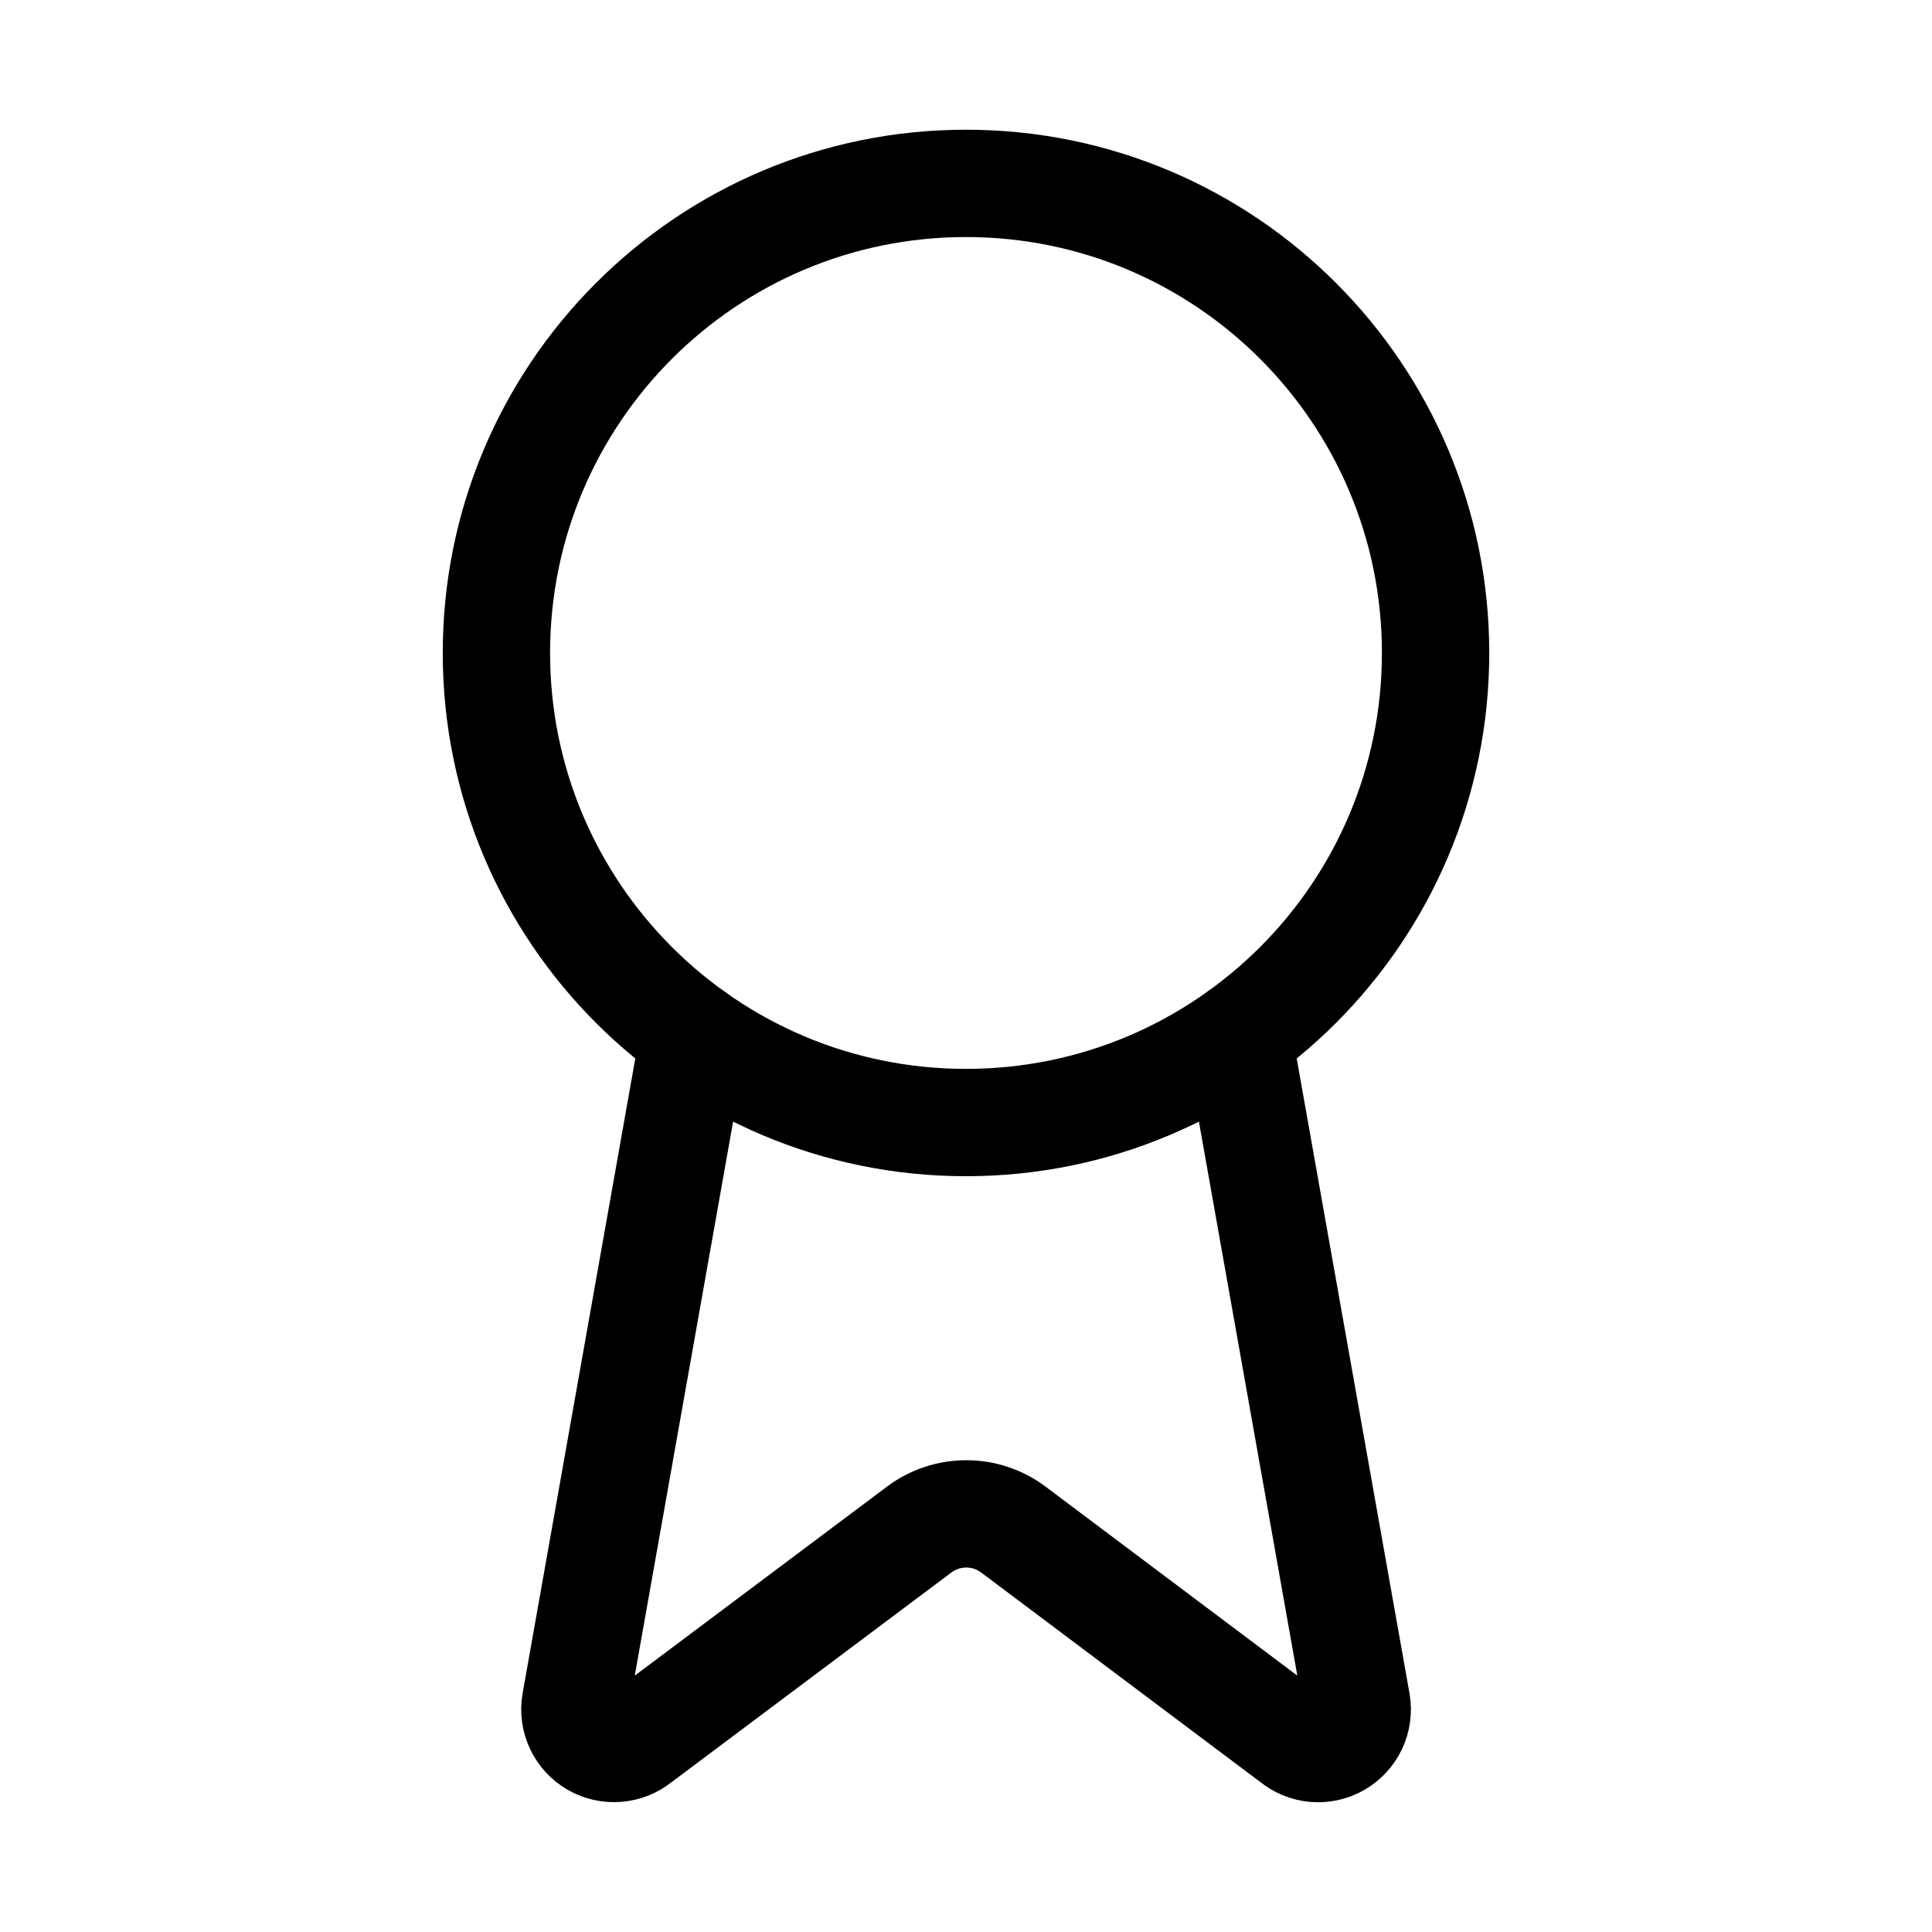
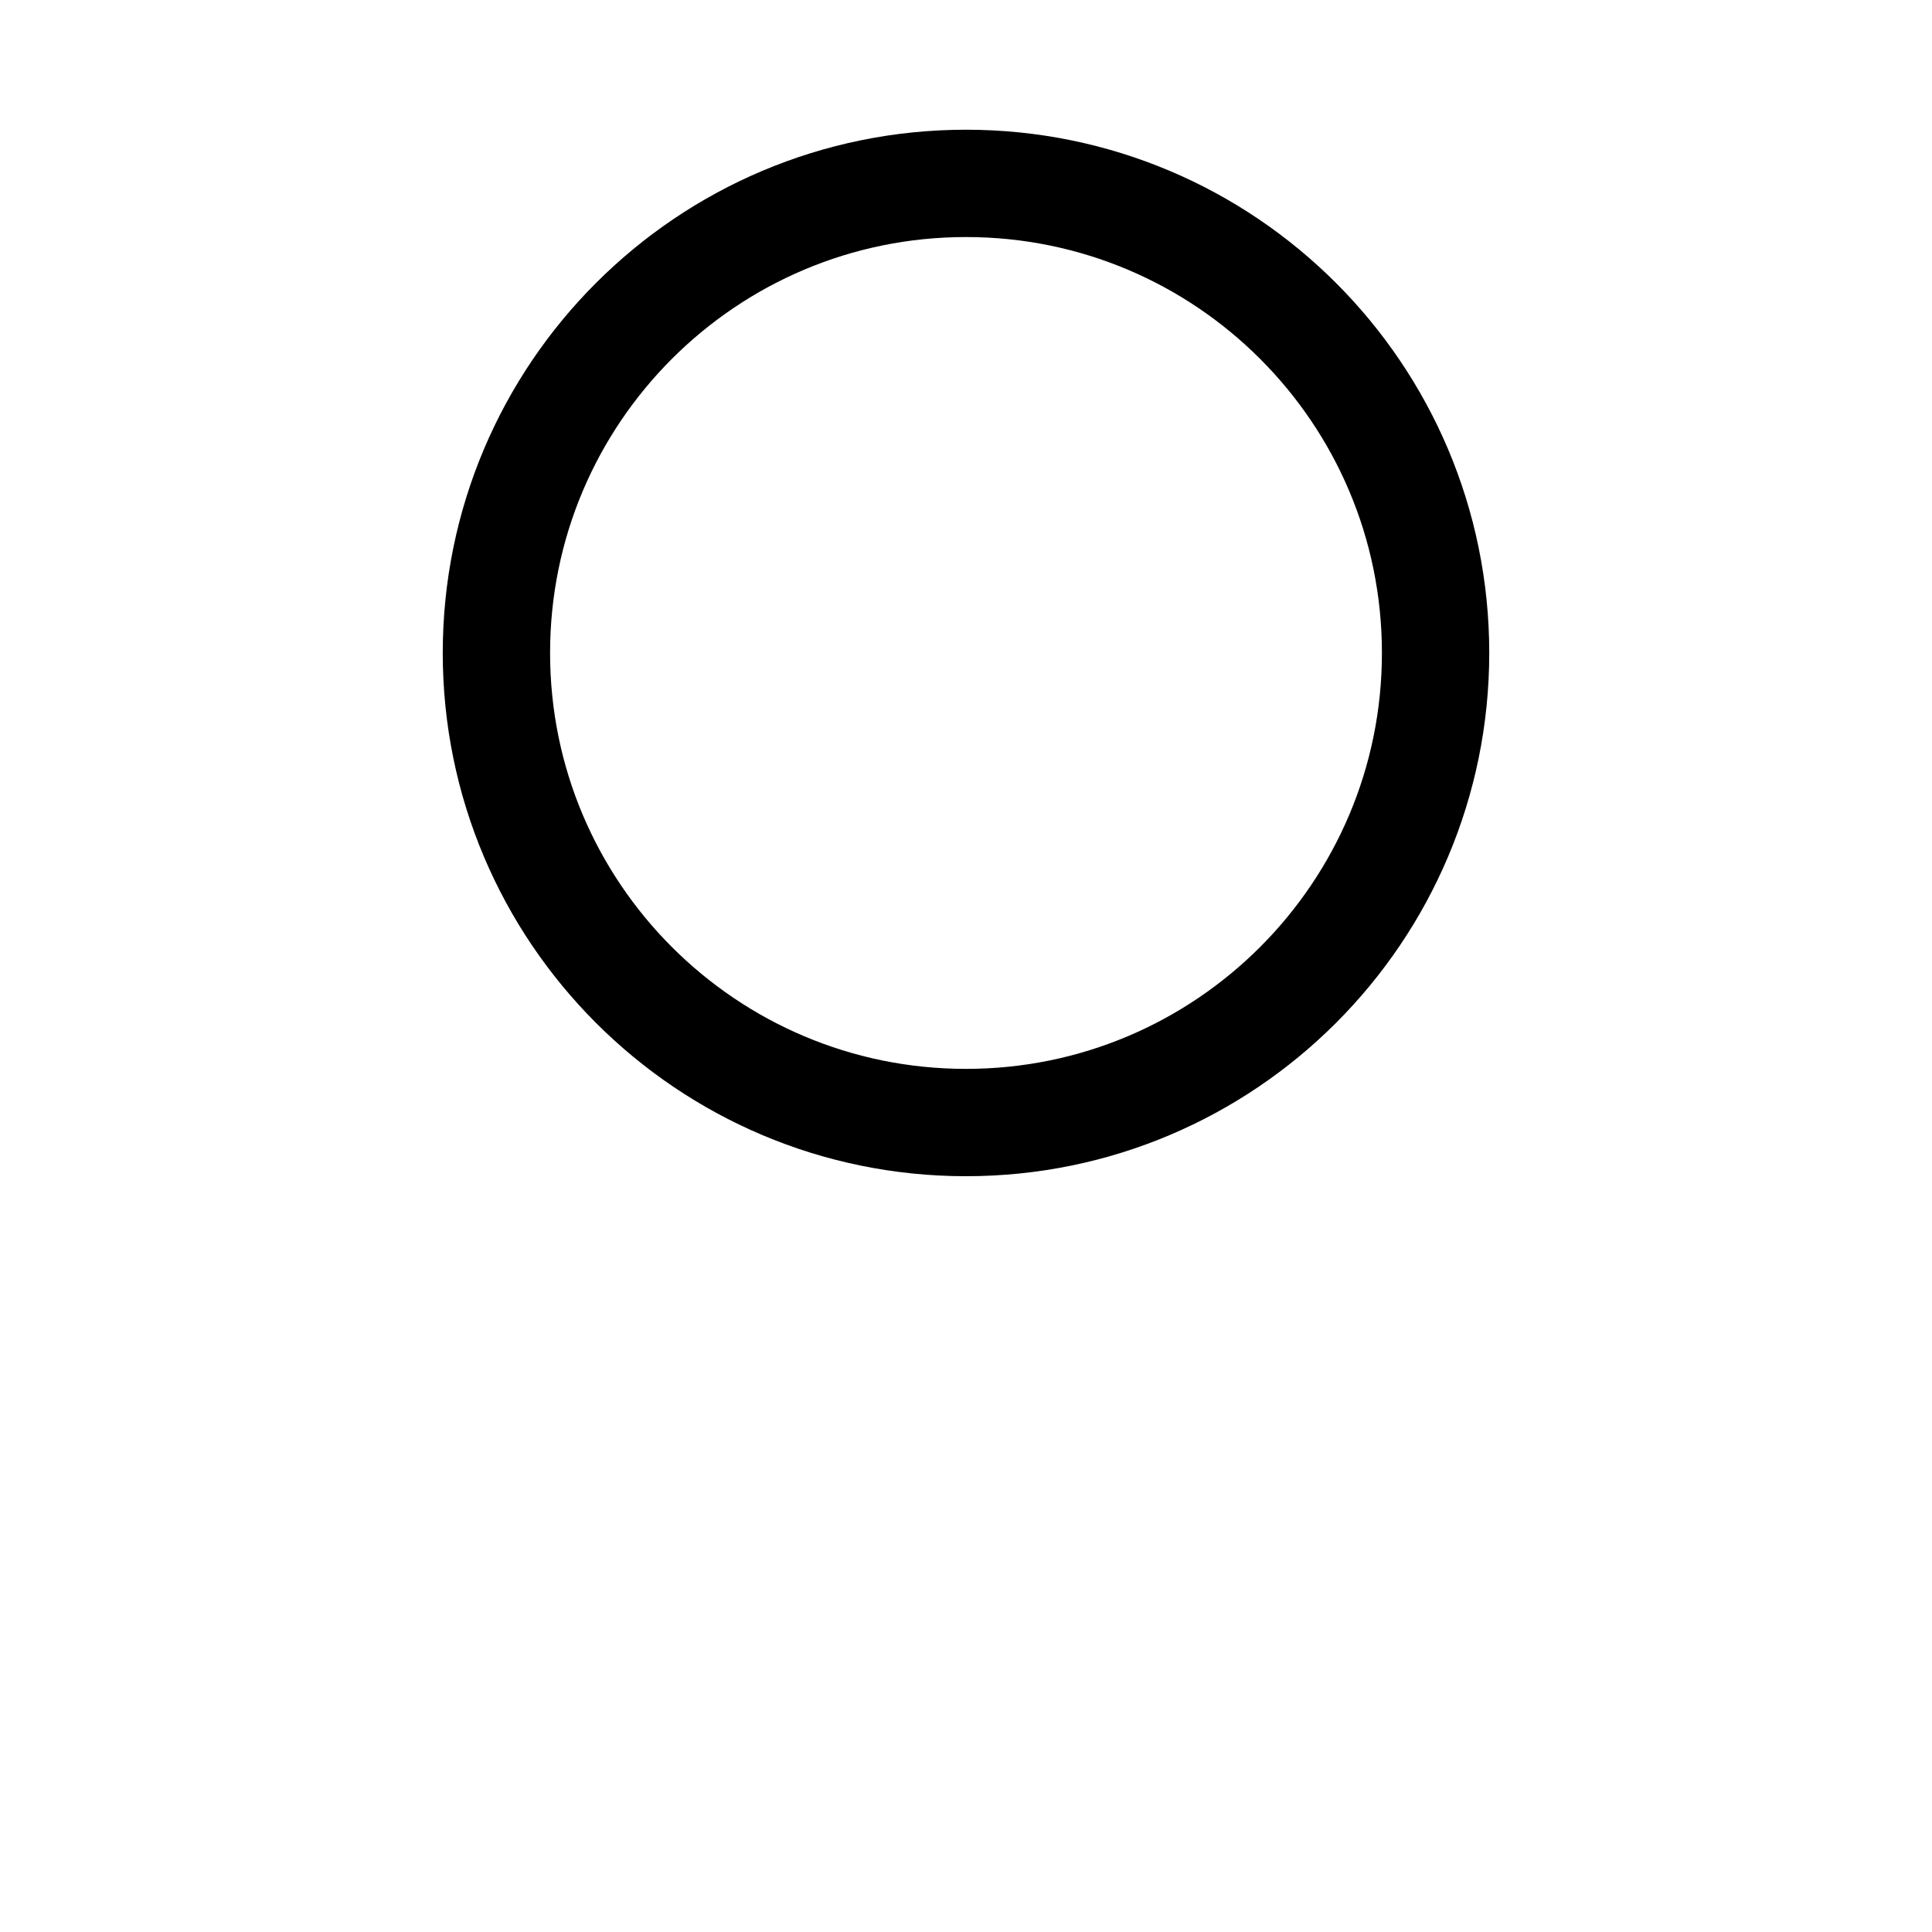
<svg xmlns="http://www.w3.org/2000/svg" width="36" height="36" viewBox="0 0 36 36" fill="none">
-   <path d="M23.071 19.298L25.28 31.732C25.305 31.878 25.284 32.029 25.221 32.163C25.158 32.297 25.055 32.409 24.927 32.484C24.799 32.558 24.65 32.592 24.502 32.58C24.354 32.568 24.214 32.511 24.099 32.417L18.878 28.498C18.626 28.31 18.32 28.209 18.005 28.209C17.691 28.209 17.384 28.31 17.132 28.498L11.903 32.416C11.788 32.51 11.647 32.566 11.499 32.578C11.352 32.59 11.204 32.557 11.075 32.483C10.947 32.408 10.844 32.297 10.781 32.162C10.718 32.028 10.697 31.878 10.722 31.732L12.929 19.298" stroke="black" stroke-width="2" stroke-linecap="round" stroke-linejoin="round" />
  <path d="M18 20.917C22.832 20.917 26.75 16.999 26.75 12.167C26.75 7.334 22.832 3.417 18 3.417C13.168 3.417 9.25 7.334 9.25 12.167C9.25 16.999 13.168 20.917 18 20.917Z" stroke="black" stroke-width="2" stroke-linecap="round" stroke-linejoin="round" />
</svg>